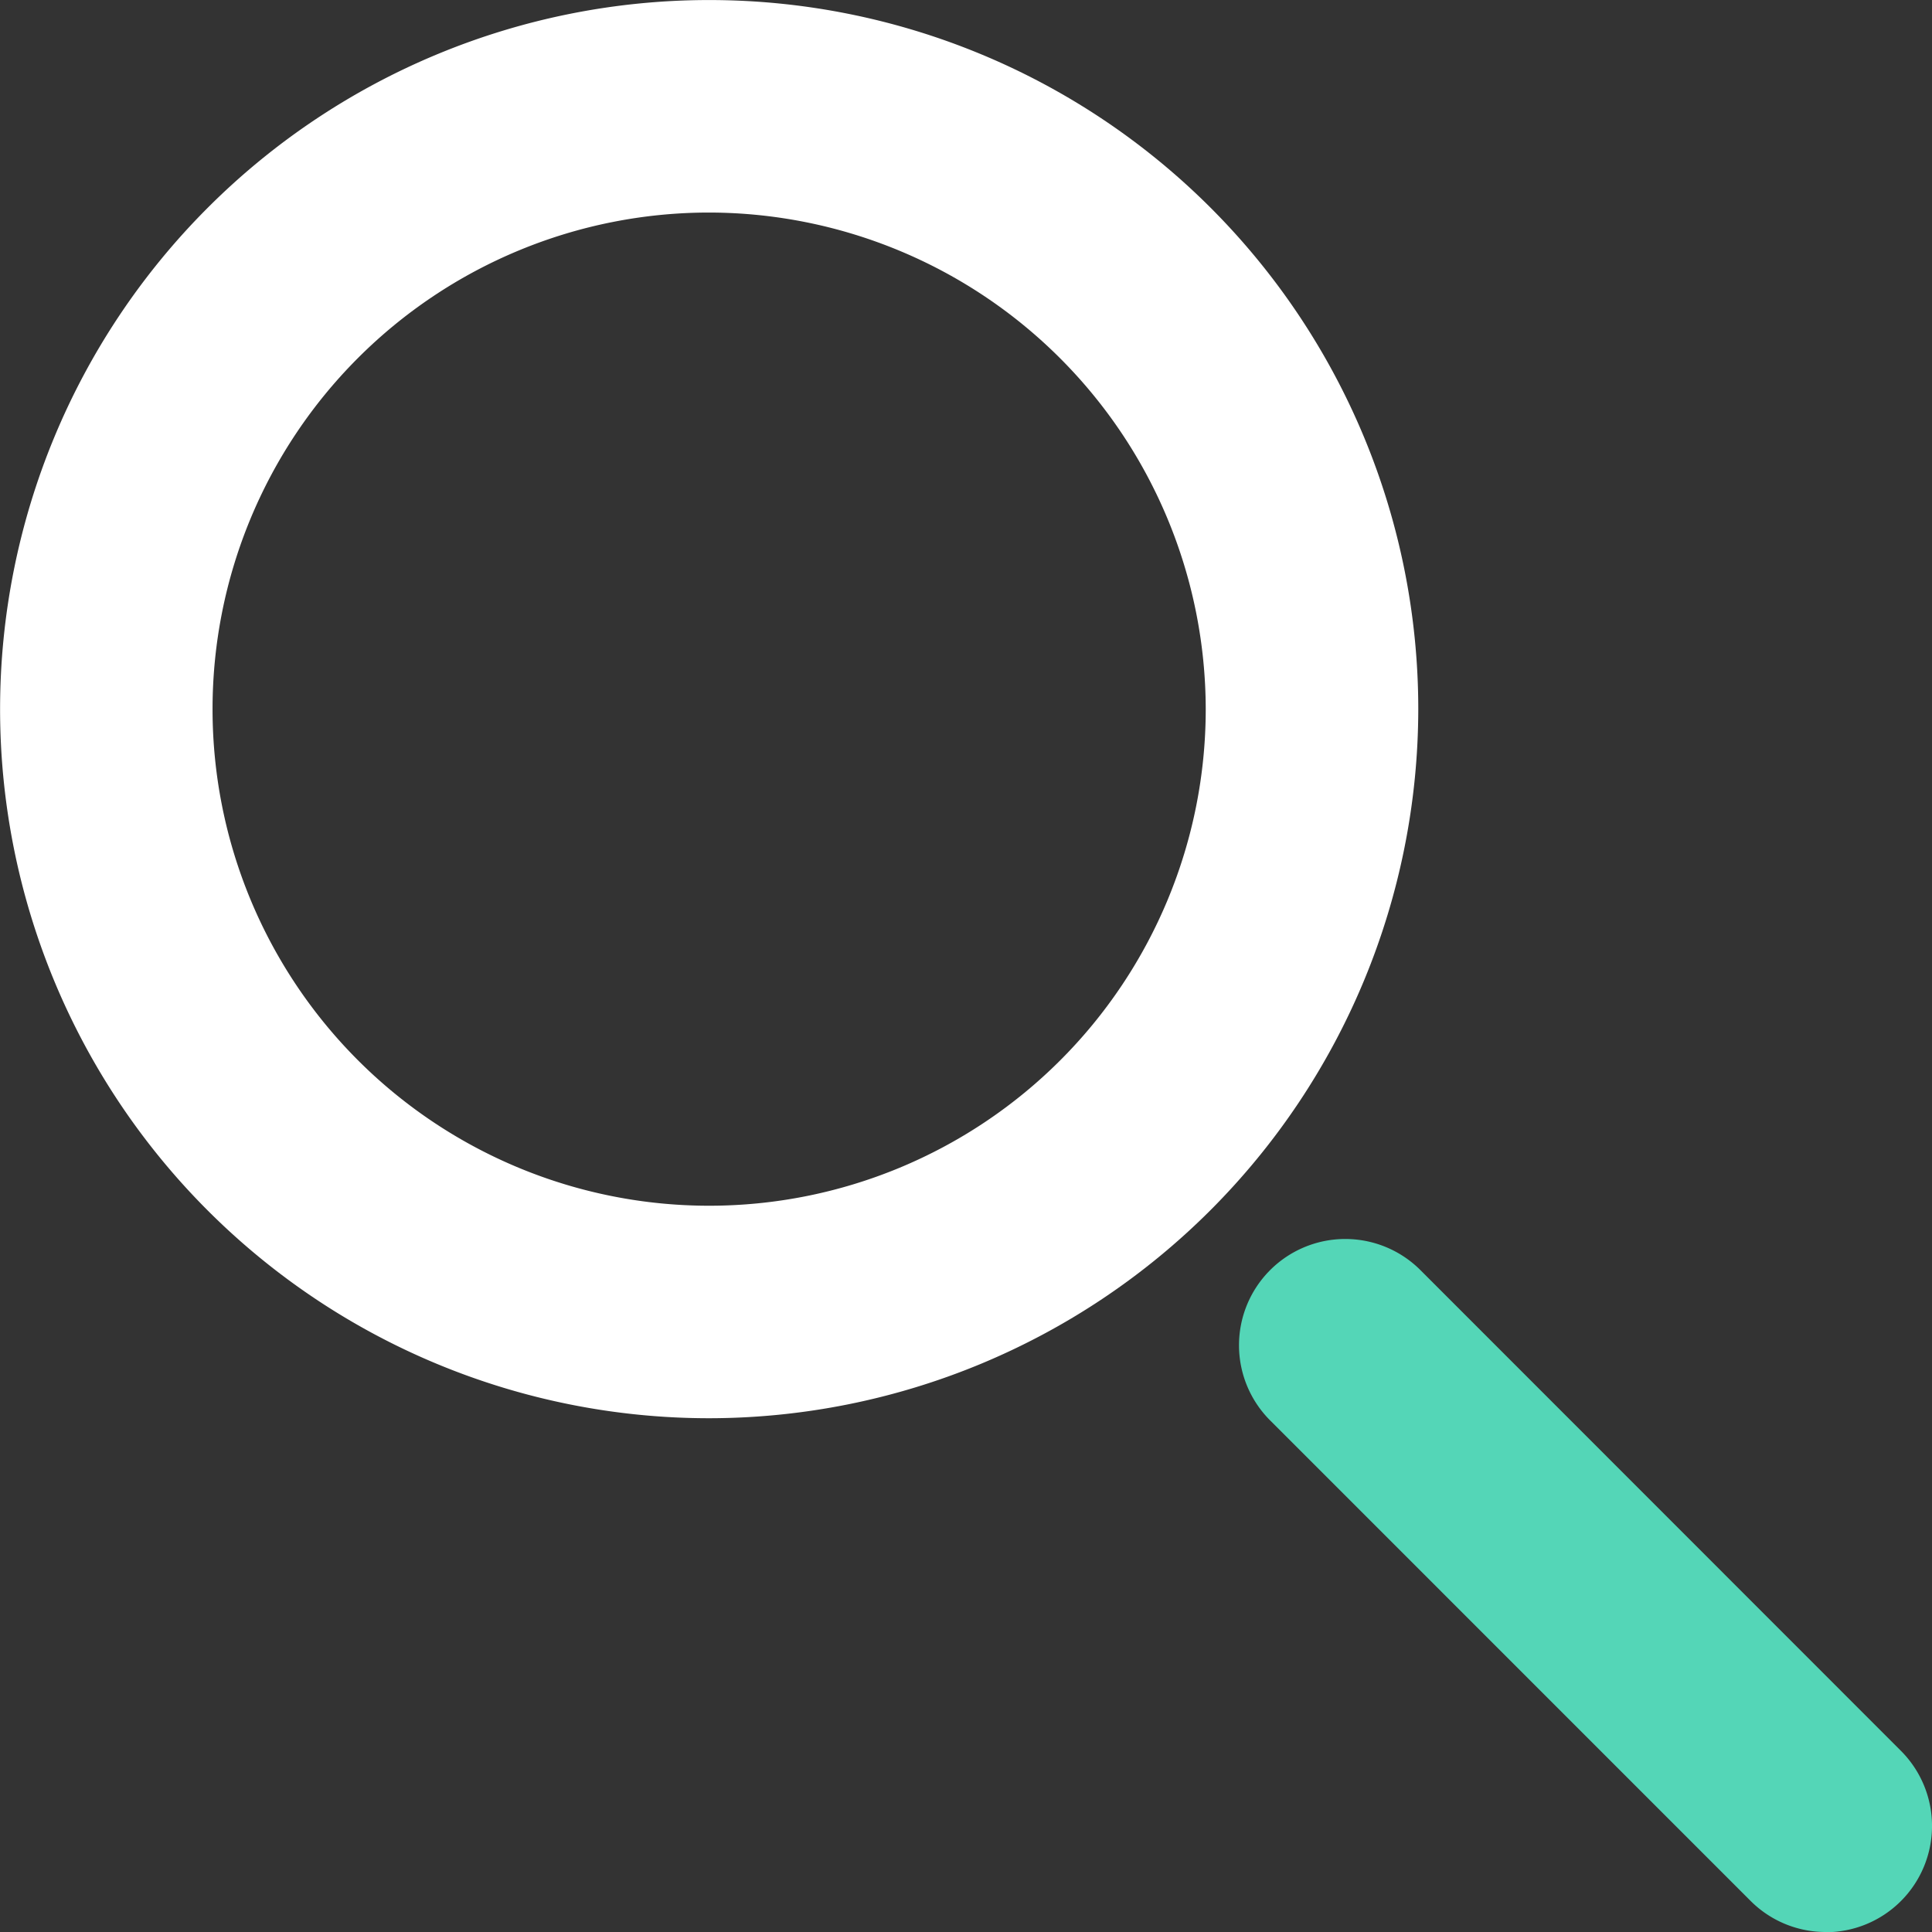
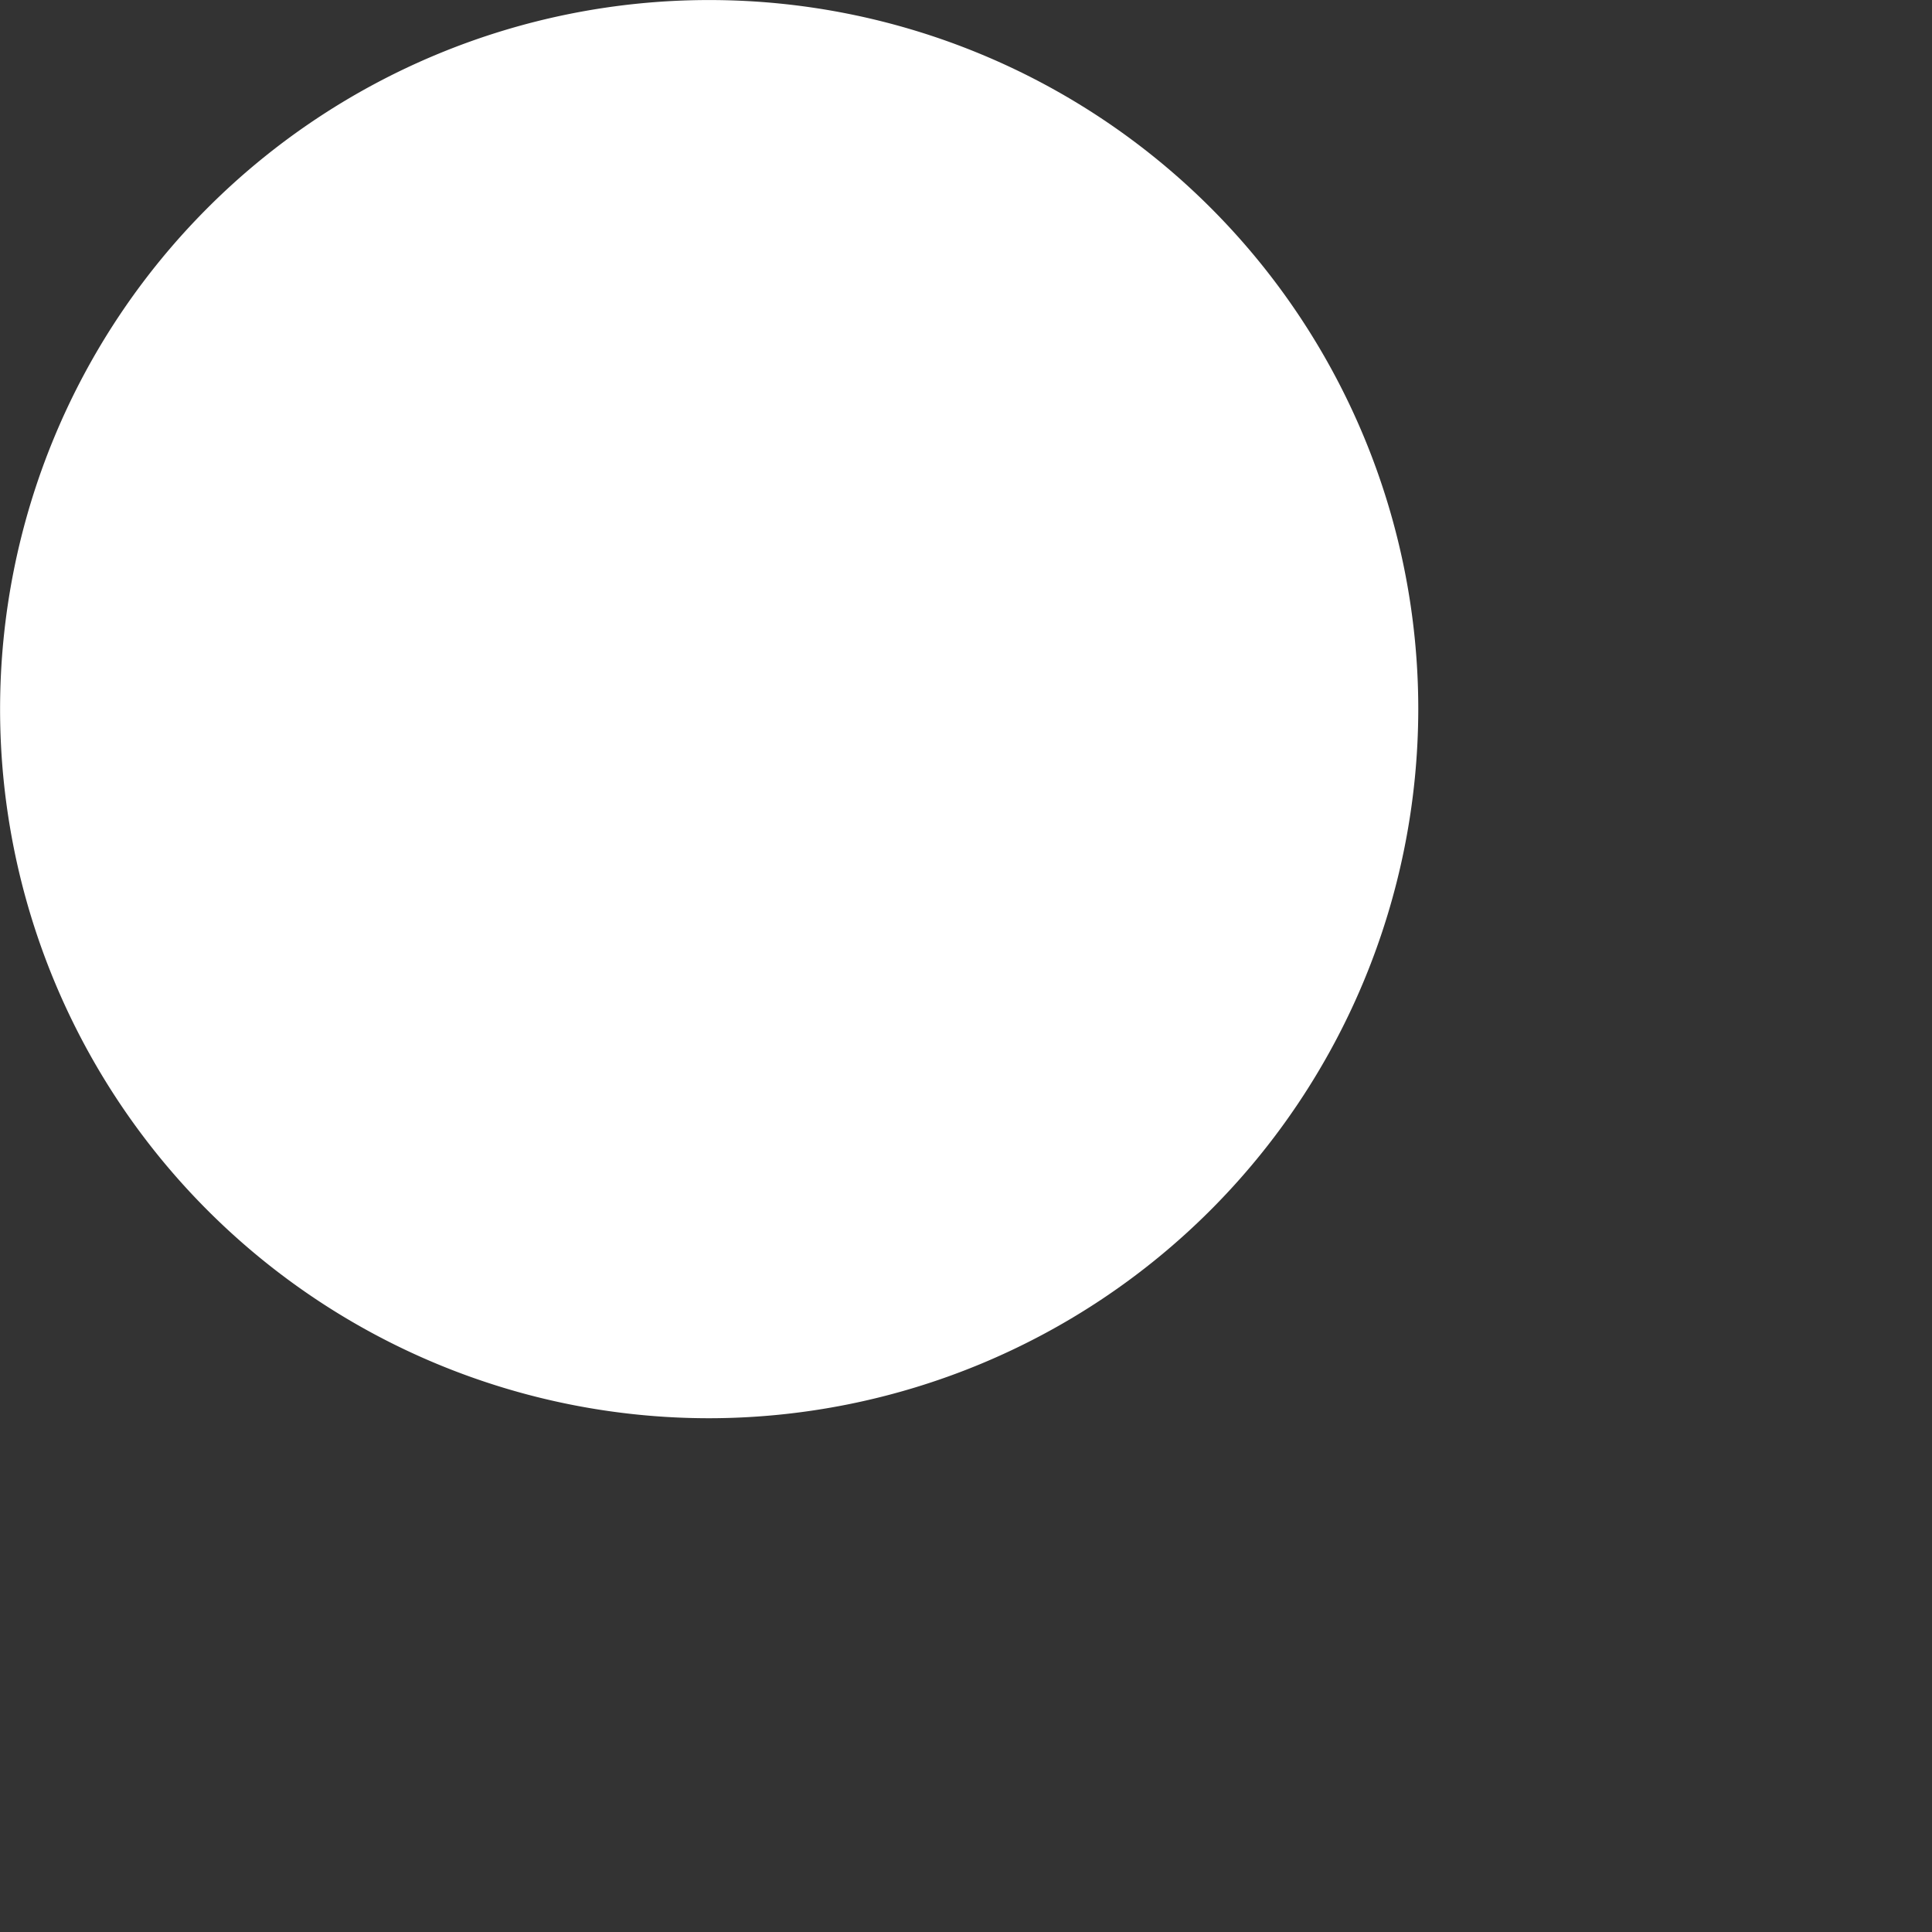
<svg xmlns="http://www.w3.org/2000/svg" width="45.449" height="45.449" viewBox="0 0 45.449 45.449">
  <rect x="0" y="0" width="45.449" height="45.449" fill="#333333" stroke="none" />
  <defs>
    <clipPath id="clip-path">
      <rect id="Rectangle_500" data-name="Rectangle 500" width="45.449" height="45.449" transform="translate(0 0)" fill="none" />
    </clipPath>
  </defs>
  <g id="Groupe_1518" data-name="Groupe 1518" transform="translate(0 0)">
    <g id="Groupe_1518-2" data-name="Groupe 1518" clip-path="url(#clip-path)">
-       <path id="Tracé_374" data-name="Tracé 374" d="M16.682,33.363A16.681,16.681,0,1,1,33.364,16.682,16.7,16.7,0,0,1,16.682,33.363M16.682,5A11.682,11.682,0,1,0,28.364,16.682,11.7,11.7,0,0,0,16.682,5" fill="#fff" />
-       <path id="Tracé_375" data-name="Tracé 375" d="M42.949,45.449a2.493,2.493,0,0,1-1.768-.732L29.887,33.422a2.5,2.5,0,1,1,3.535-3.536l11.295,11.3a2.5,2.5,0,0,1-1.768,4.268" fill="#54d6b7" />
+       <path id="Tracé_374" data-name="Tracé 374" d="M16.682,33.363A16.681,16.681,0,1,1,33.364,16.682,16.7,16.7,0,0,1,16.682,33.363M16.682,5" fill="#fff" />
    </g>
  </g>
</svg>